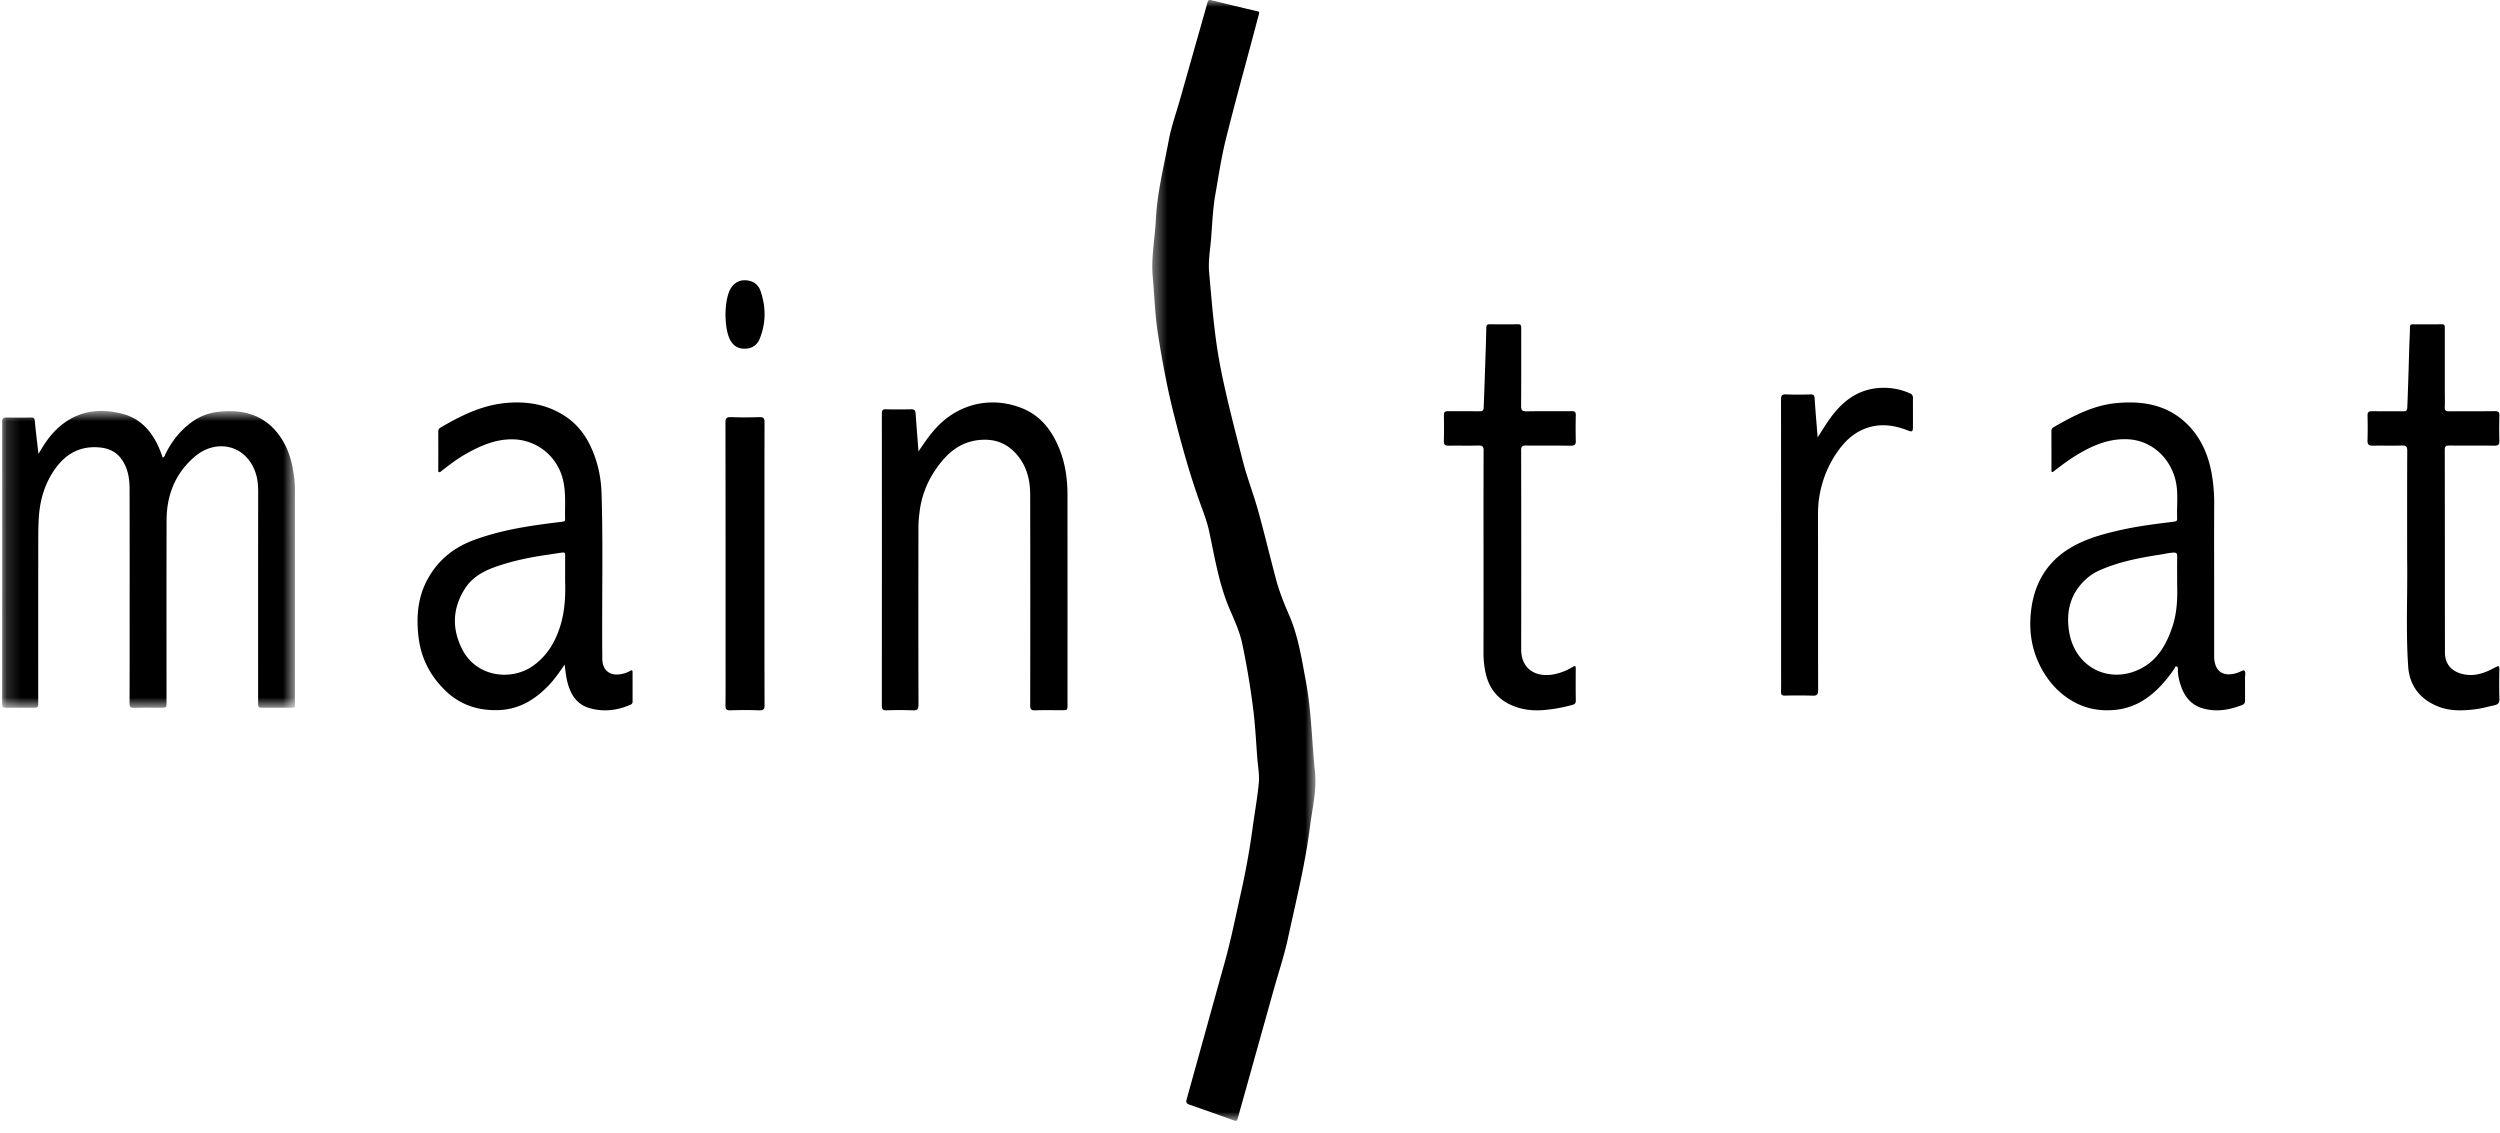
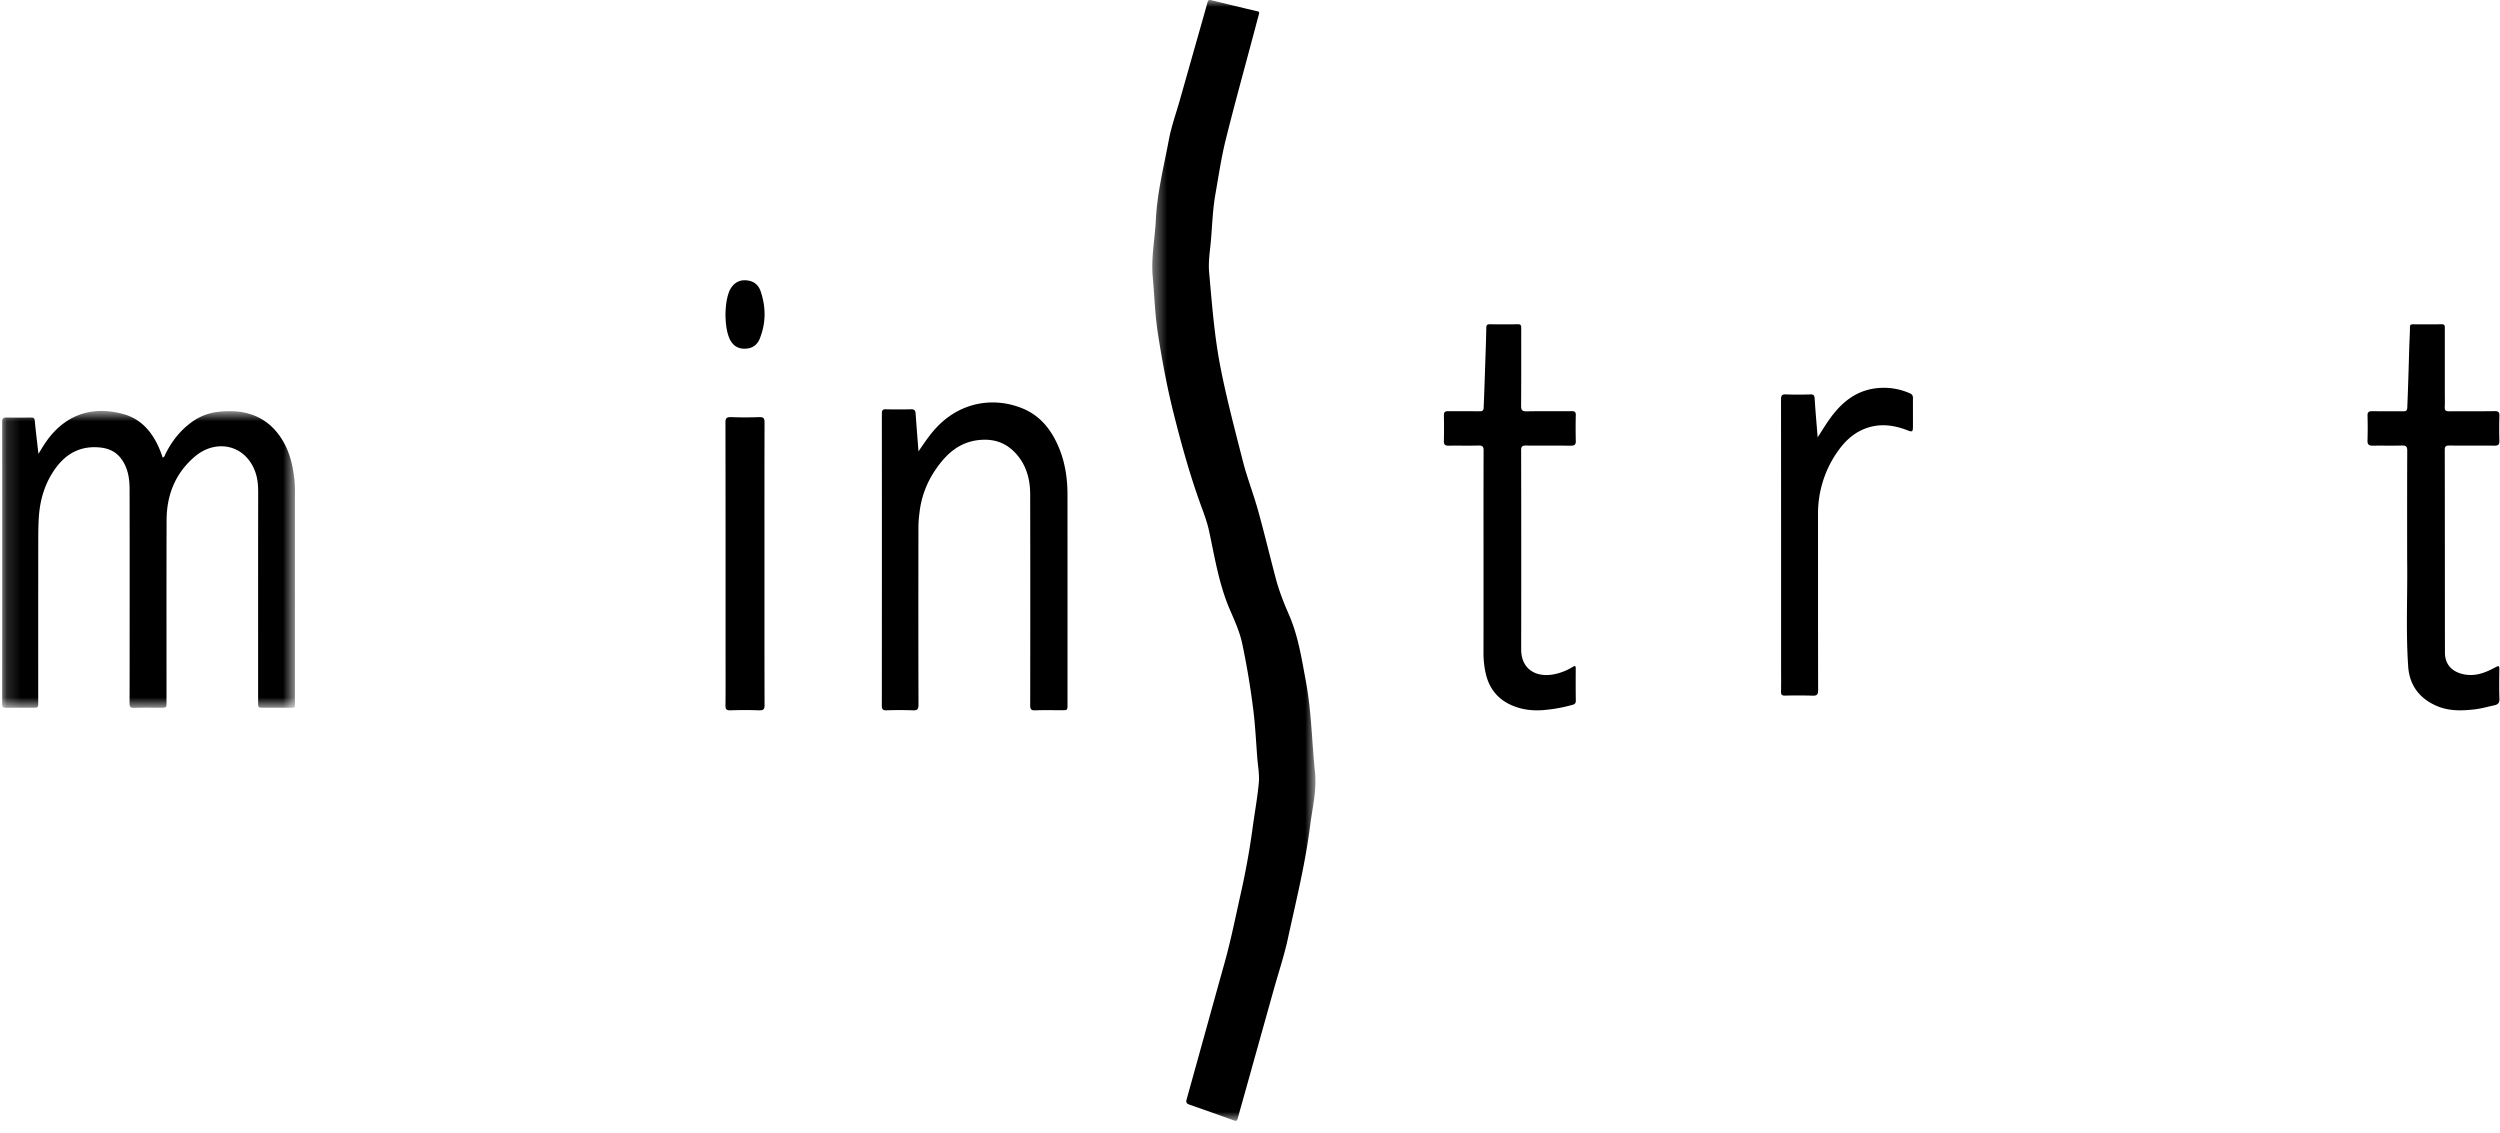
<svg xmlns="http://www.w3.org/2000/svg" width="181" height="82" fill="none">
  <mask id="mask0_1205_606" style="mask-type:luminance" maskUnits="userSpaceOnUse" x="83" y="0" width="13" height="82">
    <path fill-rule="evenodd" clip-rule="evenodd" d="M83.426 0h11.813v81.15H83.426z" fill="#fff" />
  </mask>
  <g mask="url(#mask0_1205_606)">
    <path d="M91.16.973c-.12.445-.241.903-.362 1.36-.691 2.6-1.412 5.192-2.06 7.802-.32 1.294-.513 2.62-.745 3.935-.194 1.095-.226 2.21-.32 3.316-.067.772-.202 1.543-.133 2.323.21 2.34.383 4.68.843 6.994.448 2.252 1.035 4.464 1.6 6.683.307 1.207.767 2.373 1.101 3.574.456 1.638.85 3.291 1.286 4.935.238.896.578 1.76.947 2.602.675 1.547.921 3.19 1.228 4.831.405 2.17.432 4.375.66 6.56.14 1.345-.193 2.613-.355 3.91-.347 2.75-1.018 5.437-1.604 8.14-.28 1.291-.705 2.55-1.06 3.825q-1.052 3.762-2.103 7.523c-.156.56-.318 1.117-.469 1.68-.043.165-.09.224-.276.155a245 245 0 0 0-3.236-1.15c-.202-.072-.249-.169-.188-.385.918-3.284 1.822-6.573 2.74-9.858.47-1.68.809-3.39 1.19-5.091a56 56 0 0 0 .847-4.705c.146-1.09.348-2.174.448-3.267.052-.572-.06-1.16-.107-1.74-.098-1.247-.154-2.501-.32-3.74a58 58 0 0 0-.781-4.617c-.18-.822-.534-1.613-.872-2.39-.796-1.832-1.106-3.793-1.52-5.726-.158-.738-.442-1.438-.694-2.145-.733-2.059-1.315-4.162-1.85-6.282-.492-1.943-.857-3.912-1.165-5.889-.21-1.35-.248-2.727-.372-4.09-.126-1.389.157-2.753.225-4.128.095-1.97.583-3.875.943-5.799.183-.97.522-1.91.791-2.861q.875-3.09 1.752-6.177.129-.45.251-.9c.04-.149.098-.212.27-.168 1.091.27 2.184.529 3.277.791.086.02.204.006.193.169" fill="#000" />
  </g>
  <mask id="mask1_1205_606" style="mask-type:luminance" maskUnits="userSpaceOnUse" x="0" y="29" width="22" height="23">
    <path fill-rule="evenodd" clip-rule="evenodd" d="M.156 29.753h21.201v21.494H.157z" fill="#fff" />
  </mask>
  <g mask="url(#mask1_1205_606)">
    <path d="M2.784 32.862c.248-.413.458-.762.704-1.087 1.42-1.872 3.353-2.372 5.446-1.795 1.355.375 2.16 1.392 2.668 2.661.062.155.116.317.18.49.14-.047.158-.185.21-.288.443-.886 1.036-1.65 1.834-2.242a4 4 0 0 1 2.013-.79c.87-.084 1.733-.062 2.563.271.969.387 1.651 1.071 2.155 1.971.442.793.631 1.65.744 2.538.082.656.05 1.313.052 1.97a10548 10548 0 0 1 0 14.23c0 .5.058.447-.433.45q-.907.002-1.815 0c-.417 0-.417 0-.417-.404 0-5.062-.003-10.124.004-15.187 0-.512-.039-1.017-.216-1.5-.731-1.996-2.857-2.363-4.343-1.116-1.423 1.193-2.067 2.783-2.072 4.623-.013 4.392-.005 8.785-.005 13.179 0 .404 0 .404-.417.404-.647 0-1.294-.01-1.941.007-.257.007-.32-.076-.319-.322.01-1.763.006-3.524.007-5.285 0-3.418.005-6.834-.005-10.252-.002-.779-.126-1.538-.615-2.188-.398-.529-.95-.755-1.588-.808-1.573-.133-2.65.639-3.427 1.916-.588.966-.869 2.028-.941 3.162-.036.573-.04 1.143-.04 1.714-.005 3.884-.003 7.768-.003 11.653 0 .403 0 .403-.416.403-.637 0-1.273-.007-1.91.006-.228.005-.285-.076-.285-.292Q.165 40.75.157 30.547c0-.227.06-.326.305-.32.594.012 1.189.009 1.783.002.182-.003.255.04.274.24.072.774.169 1.544.265 2.393" fill="#000" />
  </g>
-   <path fill-rule="evenodd" clip-rule="evenodd" d="m40.871 48.126.007-.01q.028.196.05.379c.034.263.066.51.12.753.216.963.665 1.759 1.688 2.036.994.27 1.968.15 2.908-.262.098-.043.155-.108.155-.221l-.001-2.13c0-.135-.037-.182-.172-.1a2 2 0 0 1-.656.233c-.823.16-1.36-.283-1.364-1.12v-.194q0-.129-.002-.258c-.012-1.45-.005-2.901 0-4.352.011-2.38.021-4.762-.05-7.143-.035-1.187-.282-2.323-.782-3.394-.396-.847-.956-1.585-1.725-2.121-1.382-.966-2.959-1.212-4.584-1.028-1.652.186-3.125.917-4.547 1.75-.123.07-.187.152-.186.304q.004.874.003 1.747l-.003 1.04c-.004.052-.008.107.041.137.067.038.117-.006.164-.047l.031-.026c.572-.448 1.15-.89 1.786-1.246 1.044-.587 2.12-1.058 3.354-1.046a3.79 3.79 0 0 1 3.626 2.823c.194.718.187 1.445.18 2.172-.002.26-.005.52.002.78.005.143-.066.174-.193.19-.645.078-1.29.158-1.932.254-1.544.228-3.064.542-4.534 1.094-1.534.578-2.69 1.574-3.416 3.046-.62 1.262-.7 2.615-.532 3.997.189 1.55.885 2.843 2.002 3.896 1.028.966 2.271 1.383 3.689 1.356 1.556-.028 2.745-.753 3.774-1.843.407-.435.742-.924 1.1-1.446m.043-6.681v.654c.028.903.004 2.027-.322 3.123-.355 1.195-.955 2.234-1.978 2.968-1.577 1.132-4.101.848-5.139-1.16-.771-1.492-.724-2.977.179-4.403.51-.806 1.296-1.259 2.17-1.57 1.27-.454 2.586-.72 3.919-.907l.391-.06q.277-.045.557-.082c.223-.03.226.054.225.216-.003.382-.002.763-.002 1.22M160.305 44.585l-.001-2.925-.001-1.487q-.004-1.858.005-3.717a12 12 0 0 0-.197-2.242c-.231-1.229-.695-2.348-1.54-3.278-1.482-1.627-3.411-1.955-5.448-1.74-1.599.17-3.026.919-4.411 1.716-.121.068-.191.154-.19.306q.004.834.003 1.668l.001 1.111-.002.038c-.004.052-.009.107.054.132.044.018.077-.012.108-.04l.027-.023c.492-.377.983-.752 1.51-1.08 1.178-.73 2.406-1.288 3.832-1.222 1.651.076 3.007 1.263 3.434 2.888.166.634.152 1.279.137 1.923a14 14 0 0 0 0 .937c.008.187-.101.2-.239.218l-.228.029c-1.157.146-2.314.292-3.454.54-1.228.27-2.447.58-3.562 1.188-2.041 1.113-3.003 2.916-3.138 5.195-.08 1.368.206 2.672.903 3.867.535.918 1.247 1.662 2.163 2.188.931.536 1.937.719 3.008.627a4.73 4.73 0 0 0 2.337-.858c.809-.563 1.437-1.305 1.996-2.112q.02-.031.035-.07c.028-.068.058-.139.151-.104.085.032.082.127.08.213l-.001.048c.004.303.059.6.141.888.258.903.724 1.616 1.691 1.886.981.274 1.911.103 2.832-.256.173-.068.205-.188.202-.354q-.003-.382-.002-.765.001-.41-.003-.82 0-.079.011-.164c.015-.146.031-.292-.066-.386-.038-.037-.165.021-.292.08-.057.025-.113.051-.162.069q-.03.009-.061.02c-1.023.332-1.663-.133-1.663-1.207zm-2.68-3.004v.683c.025.867.025 1.983-.329 3.065-.426 1.305-1.078 2.466-2.337 3.096-2.272 1.136-4.743-.114-5.156-2.698-.229-1.432.08-2.714 1.159-3.738a3.7 3.7 0 0 1 1.061-.704c1.415-.625 2.919-.908 4.433-1.14a8 8 0 0 0 .293-.052c.205-.039.41-.077.62-.084.198-.006.263.06.26.258a70 70 0 0 0-.004 1.314" fill="#000" />
  <path d="M66.498 32.68c.437-.637.823-1.215 1.297-1.721 1.704-1.825 4.11-2.263 6.248-1.385 1.318.542 2.133 1.615 2.66 2.93.423 1.059.583 2.174.583 3.314.005 5.06.002 10.123.002 15.183 0 .418 0 .418-.42.418-.643 0-1.287-.015-1.929.008-.291.01-.353-.086-.352-.371.007-5.094.01-10.19-.002-15.283-.002-1.144-.314-2.2-1.121-3.03-.707-.727-1.571-.99-2.575-.886-1.442.148-2.391 1.016-3.167 2.164a6.8 6.8 0 0 0-1.14 3.006c-.044.358-.087.72-.087 1.081-.007 4.302-.009 8.604.004 12.906.001.346-.093.426-.411.413a28 28 0 0 0-1.896-.001c-.258.006-.348-.056-.348-.341q.01-10.563.002-21.128c0-.233.043-.332.298-.325.61.017 1.22.013 1.831 0 .225-.004.301.092.316.308.063.883.133 1.77.207 2.74M174.277 40.165c0-2.513-.005-5.025.008-7.538.001-.302-.093-.378-.393-.37-.7.019-1.401-.001-2.102.01-.283.004-.392-.09-.383-.373q.028-.9.002-1.797c-.007-.259.093-.331.35-.327.744.012 1.491-.002 2.235.007.212.004.284-.055.293-.27.06-1.45.102-2.9.143-4.351.013-.49.05-.98.05-1.47 0-.153.06-.208.216-.207.69.005 1.379.01 2.068-.003.268-.004.24.151.24.315v4.523c0 .385.013.771-.004 1.155-.011.241.073.313.322.31 1.089-.012 2.18.006 3.269-.012.302-.006.377.083.367.361-.023.6-.02 1.198-.003 1.797.009.276-.1.345-.368.341-1.09-.01-2.179.004-3.268-.01-.253-.001-.319.079-.319.314.009 4.898.005 9.795.013 14.693.001.894.582 1.446 1.504 1.581.819.12 1.499-.182 2.169-.541.235-.126.271-.083.267.15-.009.717-.021 1.434.006 2.15.011.29-.119.408-.374.462-.465.101-.925.234-1.396.29-.938.112-1.878.14-2.772-.246-1.288-.554-1.977-1.538-2.066-2.865-.176-2.594-.035-5.193-.074-7.789zM107.407 40.126c0-2.502-.004-5.004.006-7.506.001-.276-.066-.373-.368-.363-.711.02-1.424-.002-2.136.01-.263.005-.381-.058-.373-.338.018-.62.013-1.24.002-1.86-.004-.224.081-.302.312-.3.756.01 1.513 0 2.269.008.206.002.289-.044.298-.264.055-1.302.096-2.603.139-3.903q.035-.946.052-1.888c.003-.176.055-.247.248-.244.679.007 1.357.011 2.035-.002.265-.005.245.143.245.31-.001 1.86.006 3.72-.008 5.58-.003.315.064.425.417.417 1.079-.024 2.158-.004 3.237-.014.229-.002.311.06.306.289q-.024.93 0 1.86c.008.267-.086.353-.362.35-1.079-.01-2.158.003-3.237-.009-.271-.004-.36.062-.359.336q.015 7.202.003 14.404c-.003 1.555 1.21 2.116 2.542 1.784a4.2 4.2 0 0 0 1.183-.494c.169-.103.227-.092.225.11-.003.781-.007 1.562.005 2.343.003.226-.144.263-.306.306a11 11 0 0 1-2.121.368c-.774.05-1.504-.049-2.201-.348-1.087-.47-1.694-1.312-1.918-2.421a7 7 0 0 1-.137-1.43c.005-2.364.002-4.727.002-7.09M131.599 31.662c.339-.515.625-1.002.96-1.453.771-1.042 1.722-1.837 3.036-2.064a4.66 4.66 0 0 1 2.681.331c.142.062.224.159.222.327-.004.705.004 1.411-.002 2.115-.003.343-.055.369-.392.238-.993-.387-1.998-.52-3.026-.142-.886.326-1.536.954-2.06 1.713a7.8 7.8 0 0 0-1.394 4.452c.003 4.26-.002 8.52.009 12.78 0 .313-.072.419-.394.407a36 36 0 0 0-1.995-.004c-.226.005-.304-.06-.298-.296.016-.582.005-1.167.005-1.75 0-6.462.002-12.924-.005-19.386 0-.277.051-.39.355-.376.587.026 1.177.02 1.766.002.249-.008.302.079.316.318.056.913.139 1.825.216 2.788M55.347 40.833c0 3.407-.003 6.813.007 10.22.001.295-.079.385-.397.374a29 29 0 0 0-2.06 0c-.316.012-.376-.09-.372-.363.014-1.253.006-2.507.006-3.76 0-5.57.003-11.141-.008-16.712 0-.307.08-.404.416-.392q1.011.039 2.025 0c.332-.014.39.1.389.383-.01 3.416-.006 6.834-.006 10.25M52.523 22.846c.01-.604.06-1.138.237-1.65.191-.55.607-.891 1.1-.904.56-.013 1.012.215 1.212.802.386 1.14.386 2.293-.062 3.415-.224.56-.676.773-1.224.731-.515-.038-.847-.363-1.027-.867-.183-.51-.22-1.048-.236-1.527" fill="#000" />
</svg>